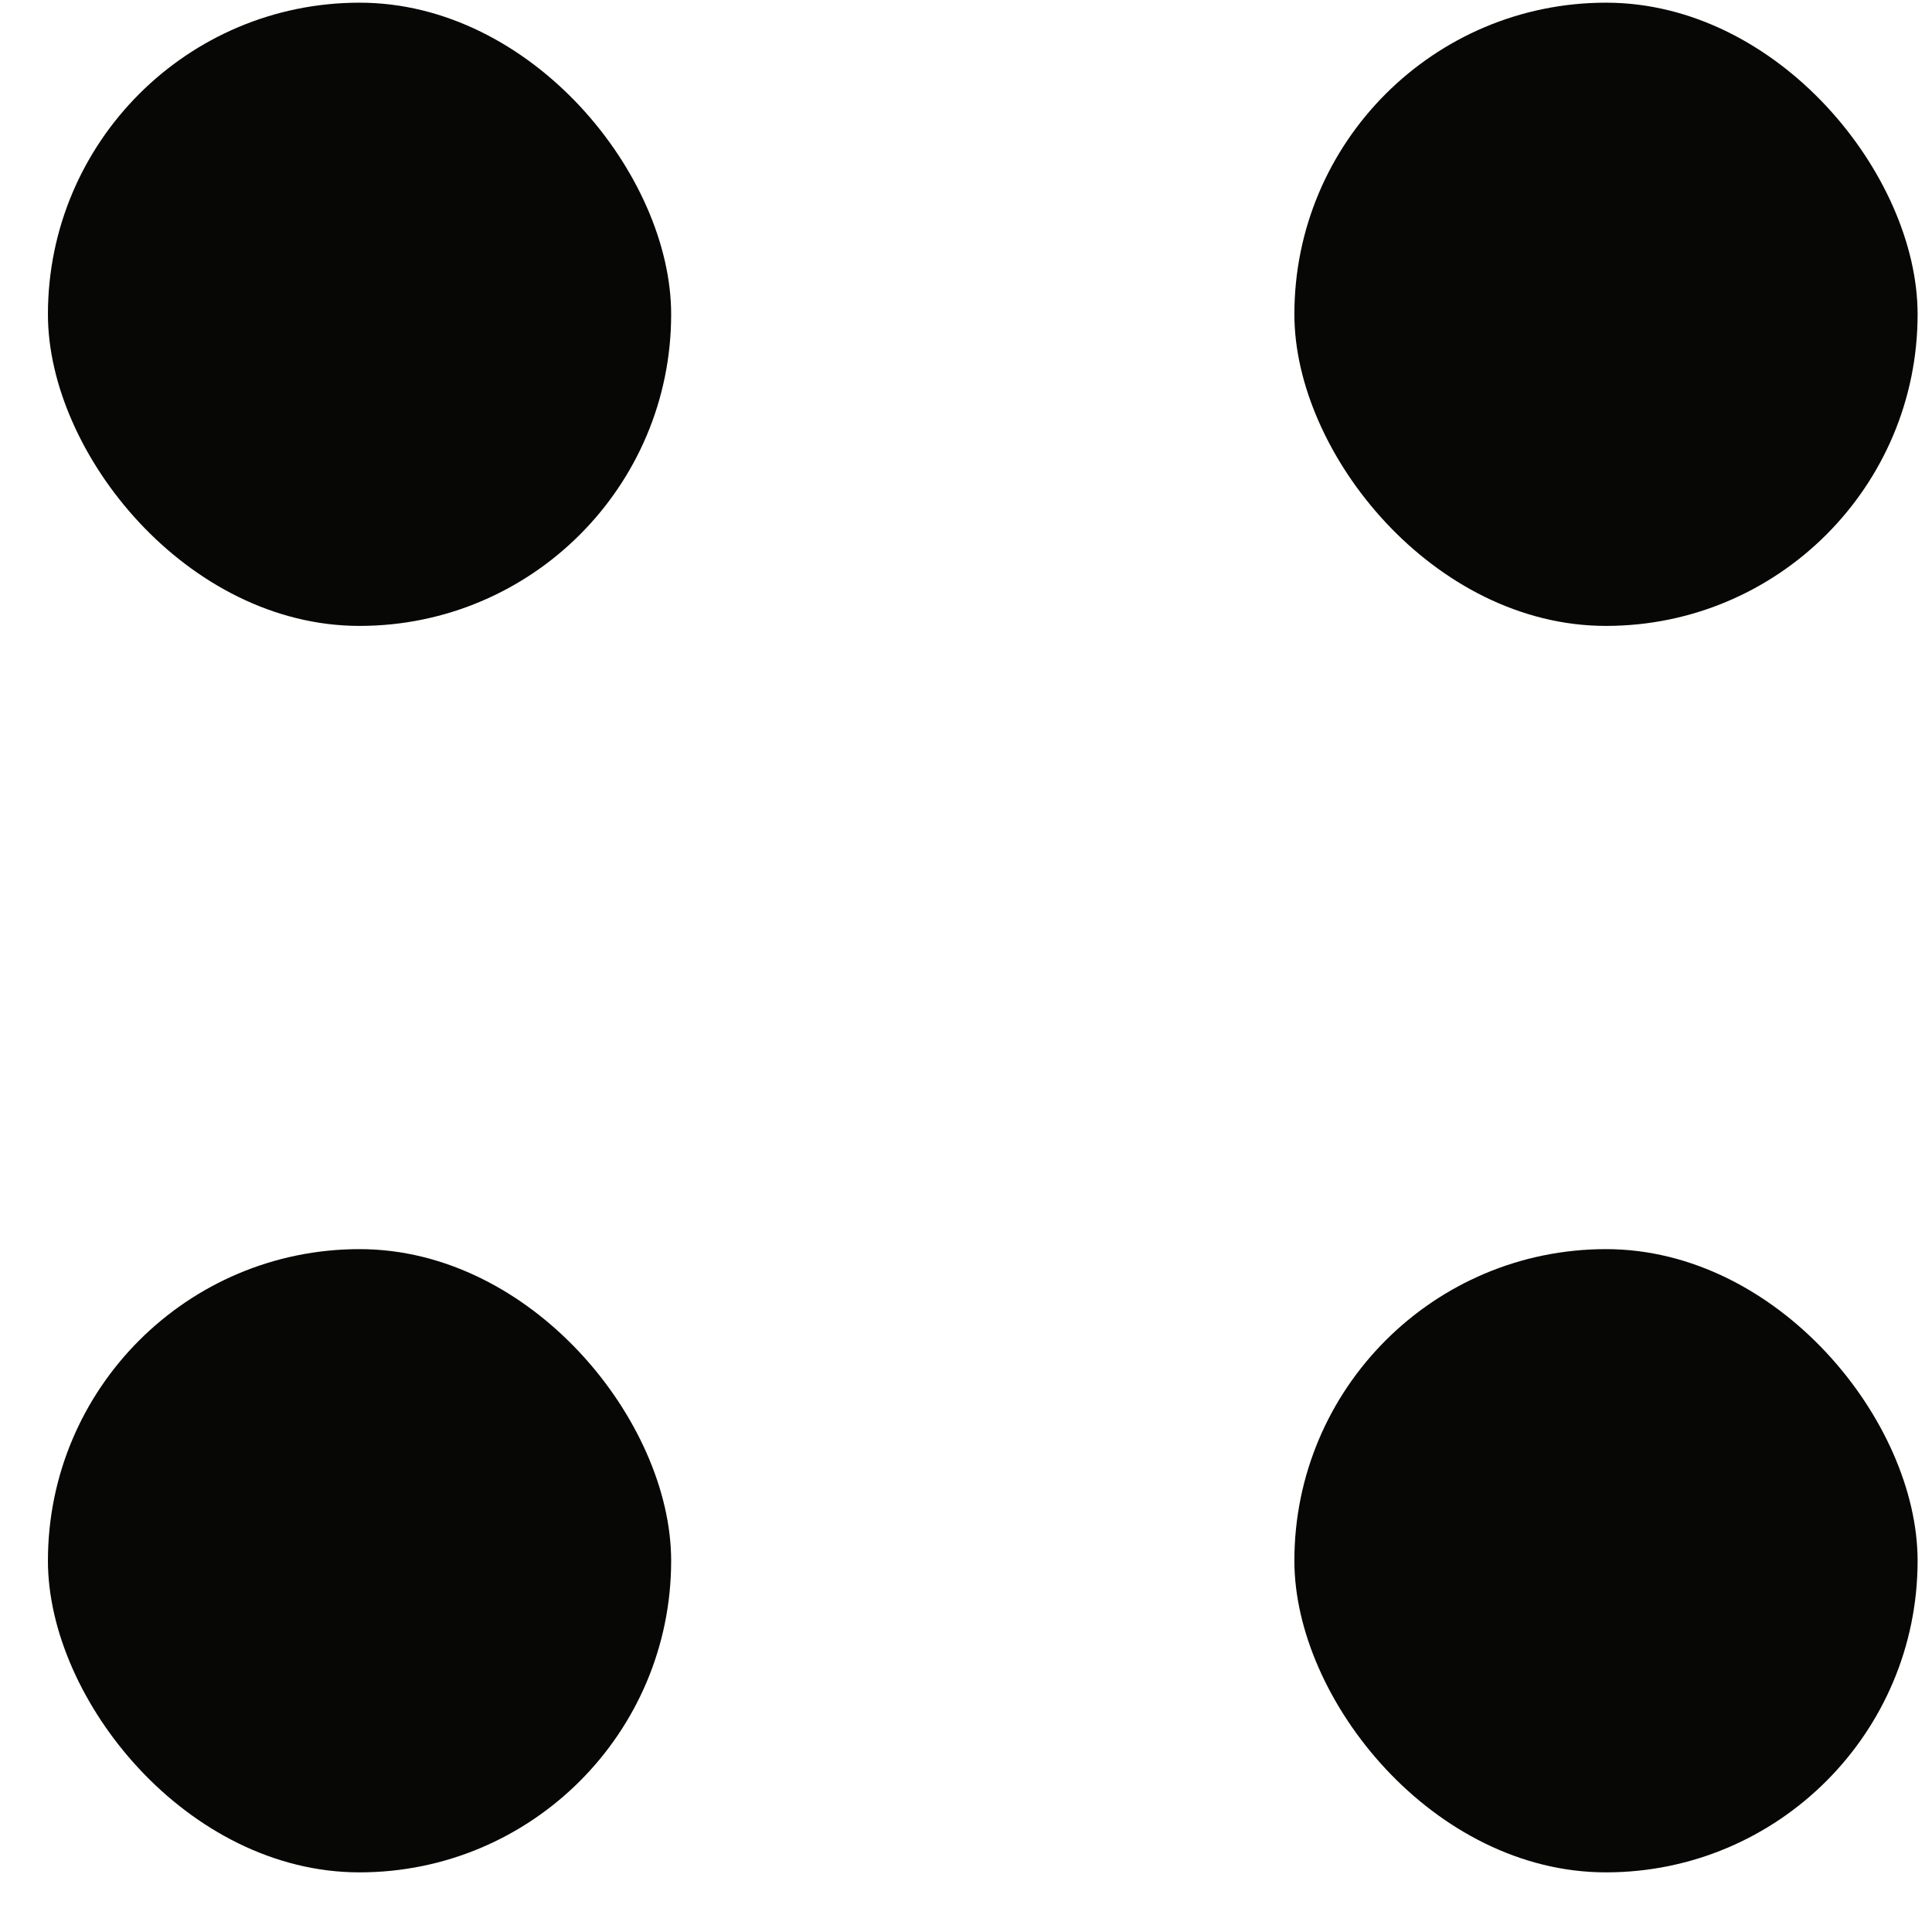
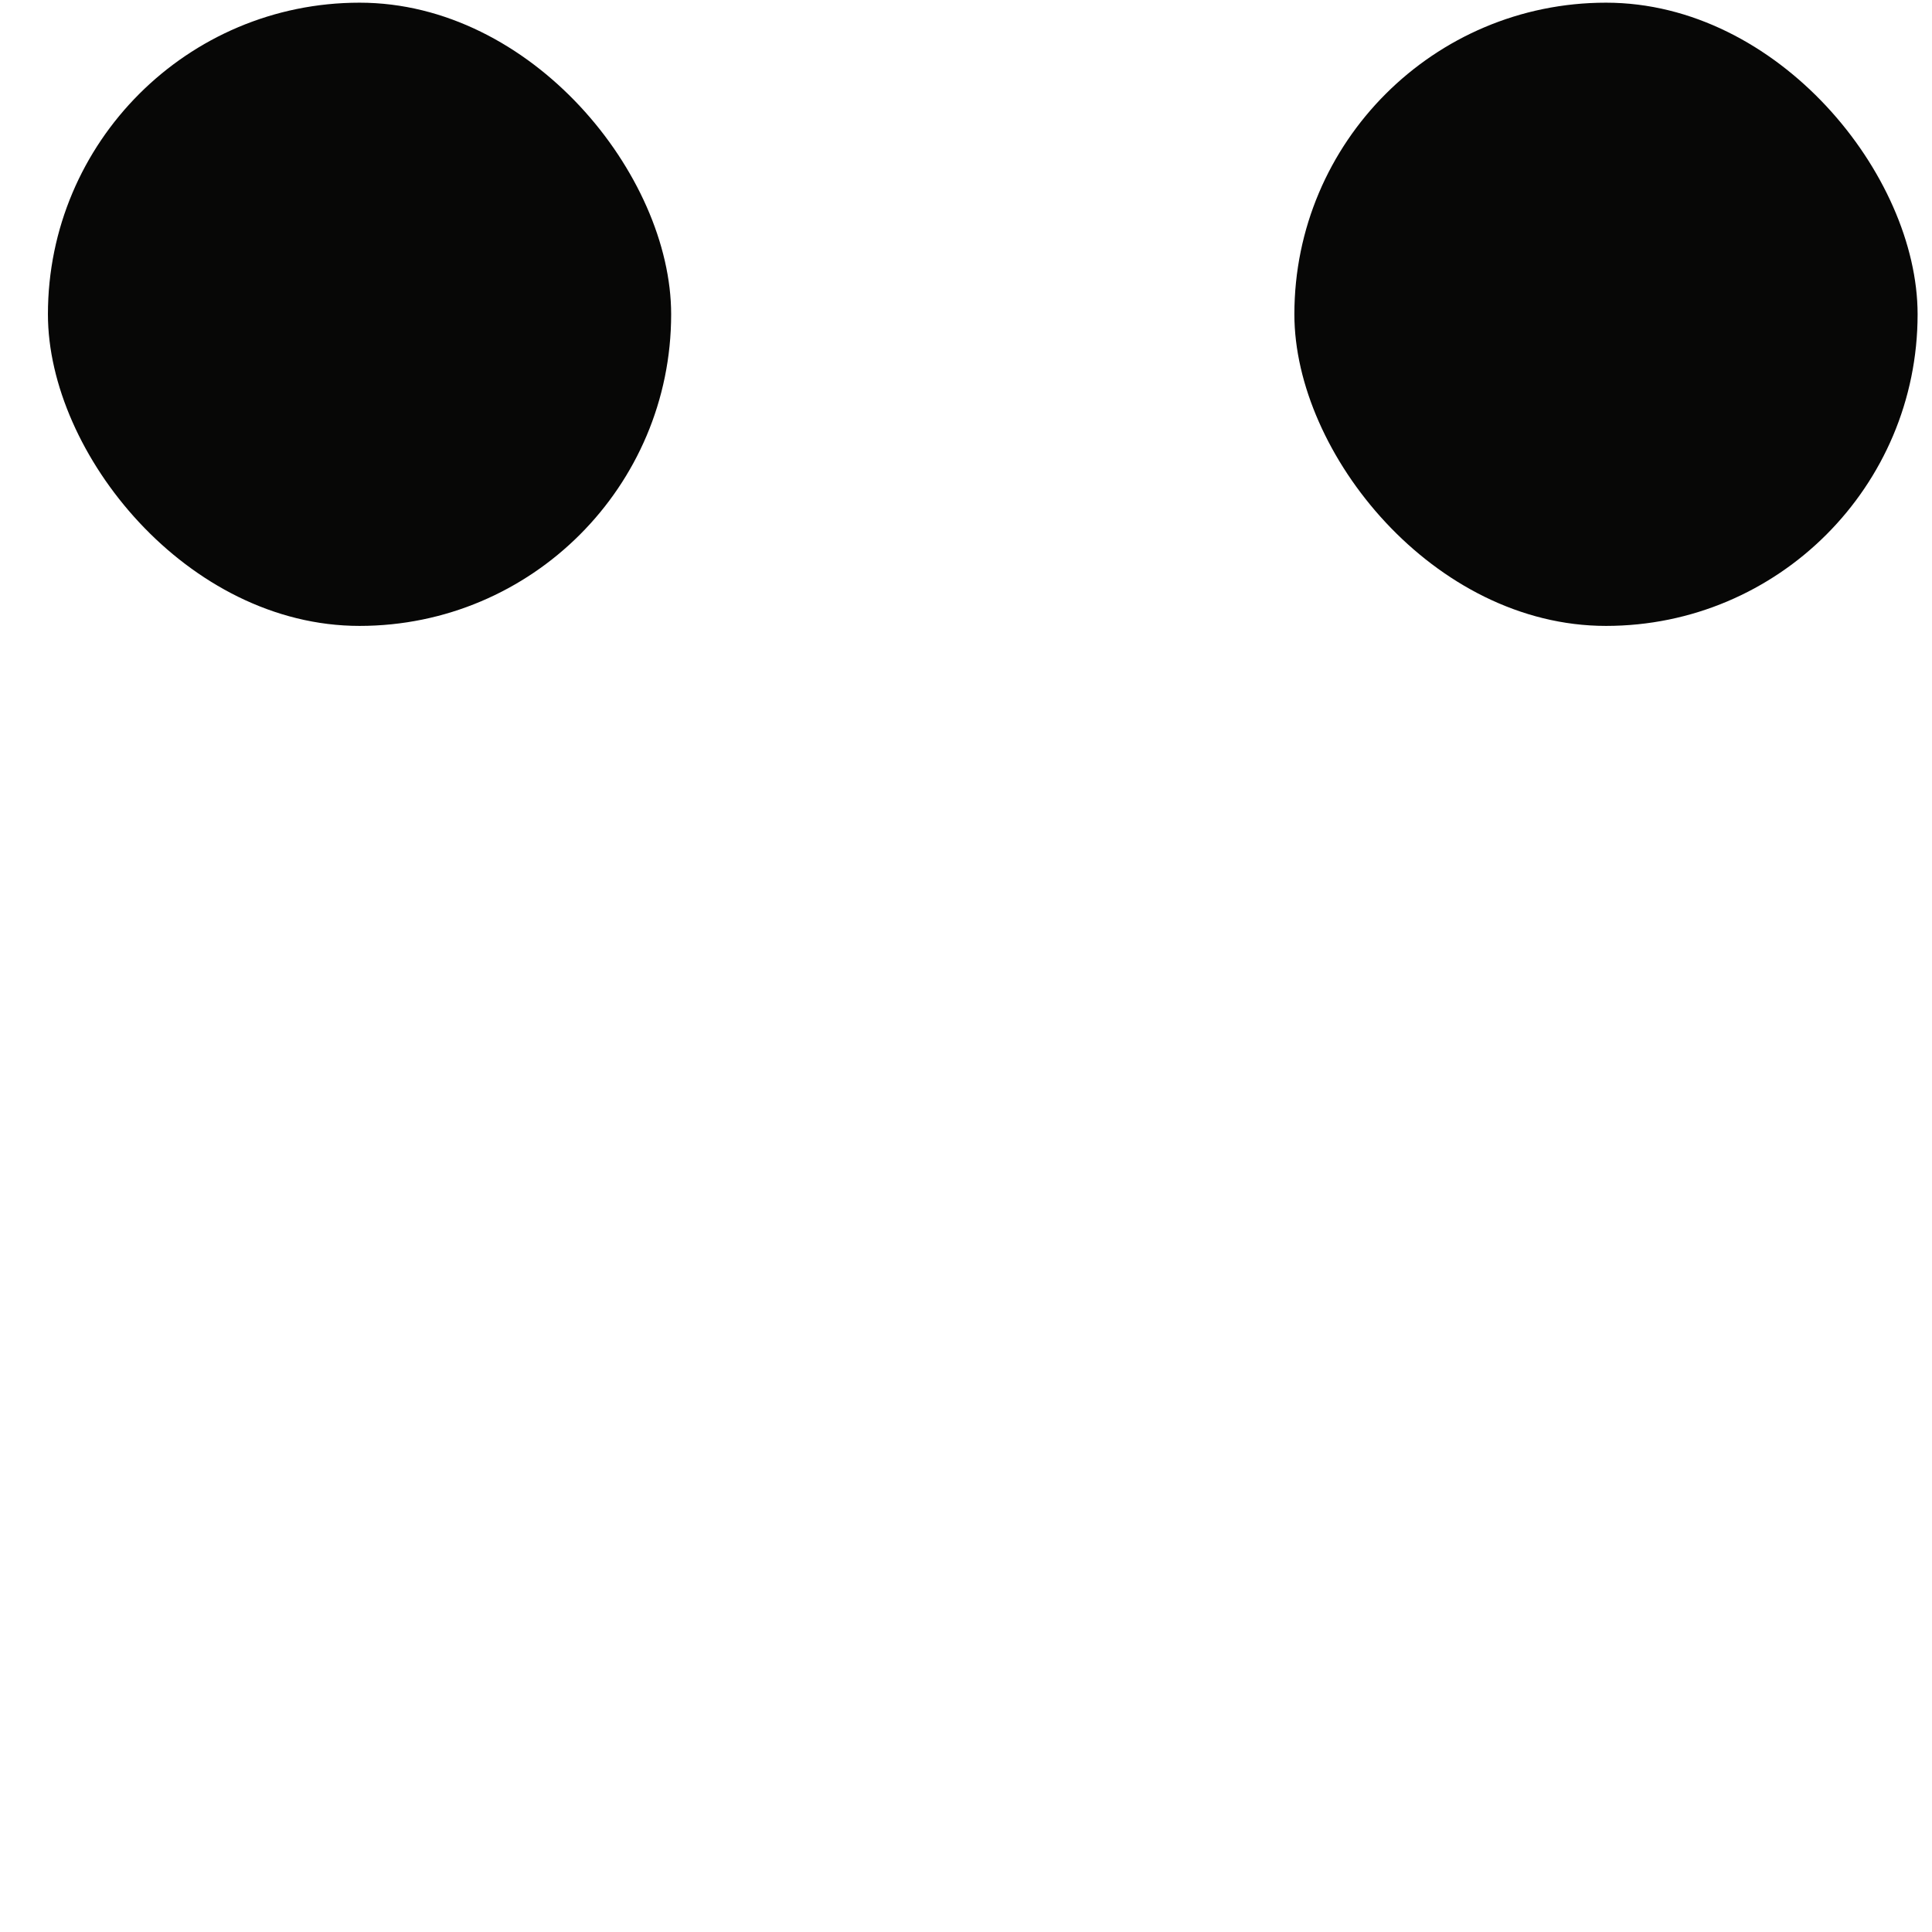
<svg xmlns="http://www.w3.org/2000/svg" width="31" height="31" viewBox="0 0 31 31" fill="none">
  <rect x="0.769" y="0.043" width="10" height="10" rx="5" fill="#070706" />
-   <rect x="0.769" y="20.043" width="10" height="10" rx="5" fill="#070706" />
  <rect x="20.769" y="0.043" width="10" height="10" rx="5" fill="#070706" />
-   <rect x="20.769" y="20.043" width="10" height="10" rx="5" fill="#070706" />
</svg>